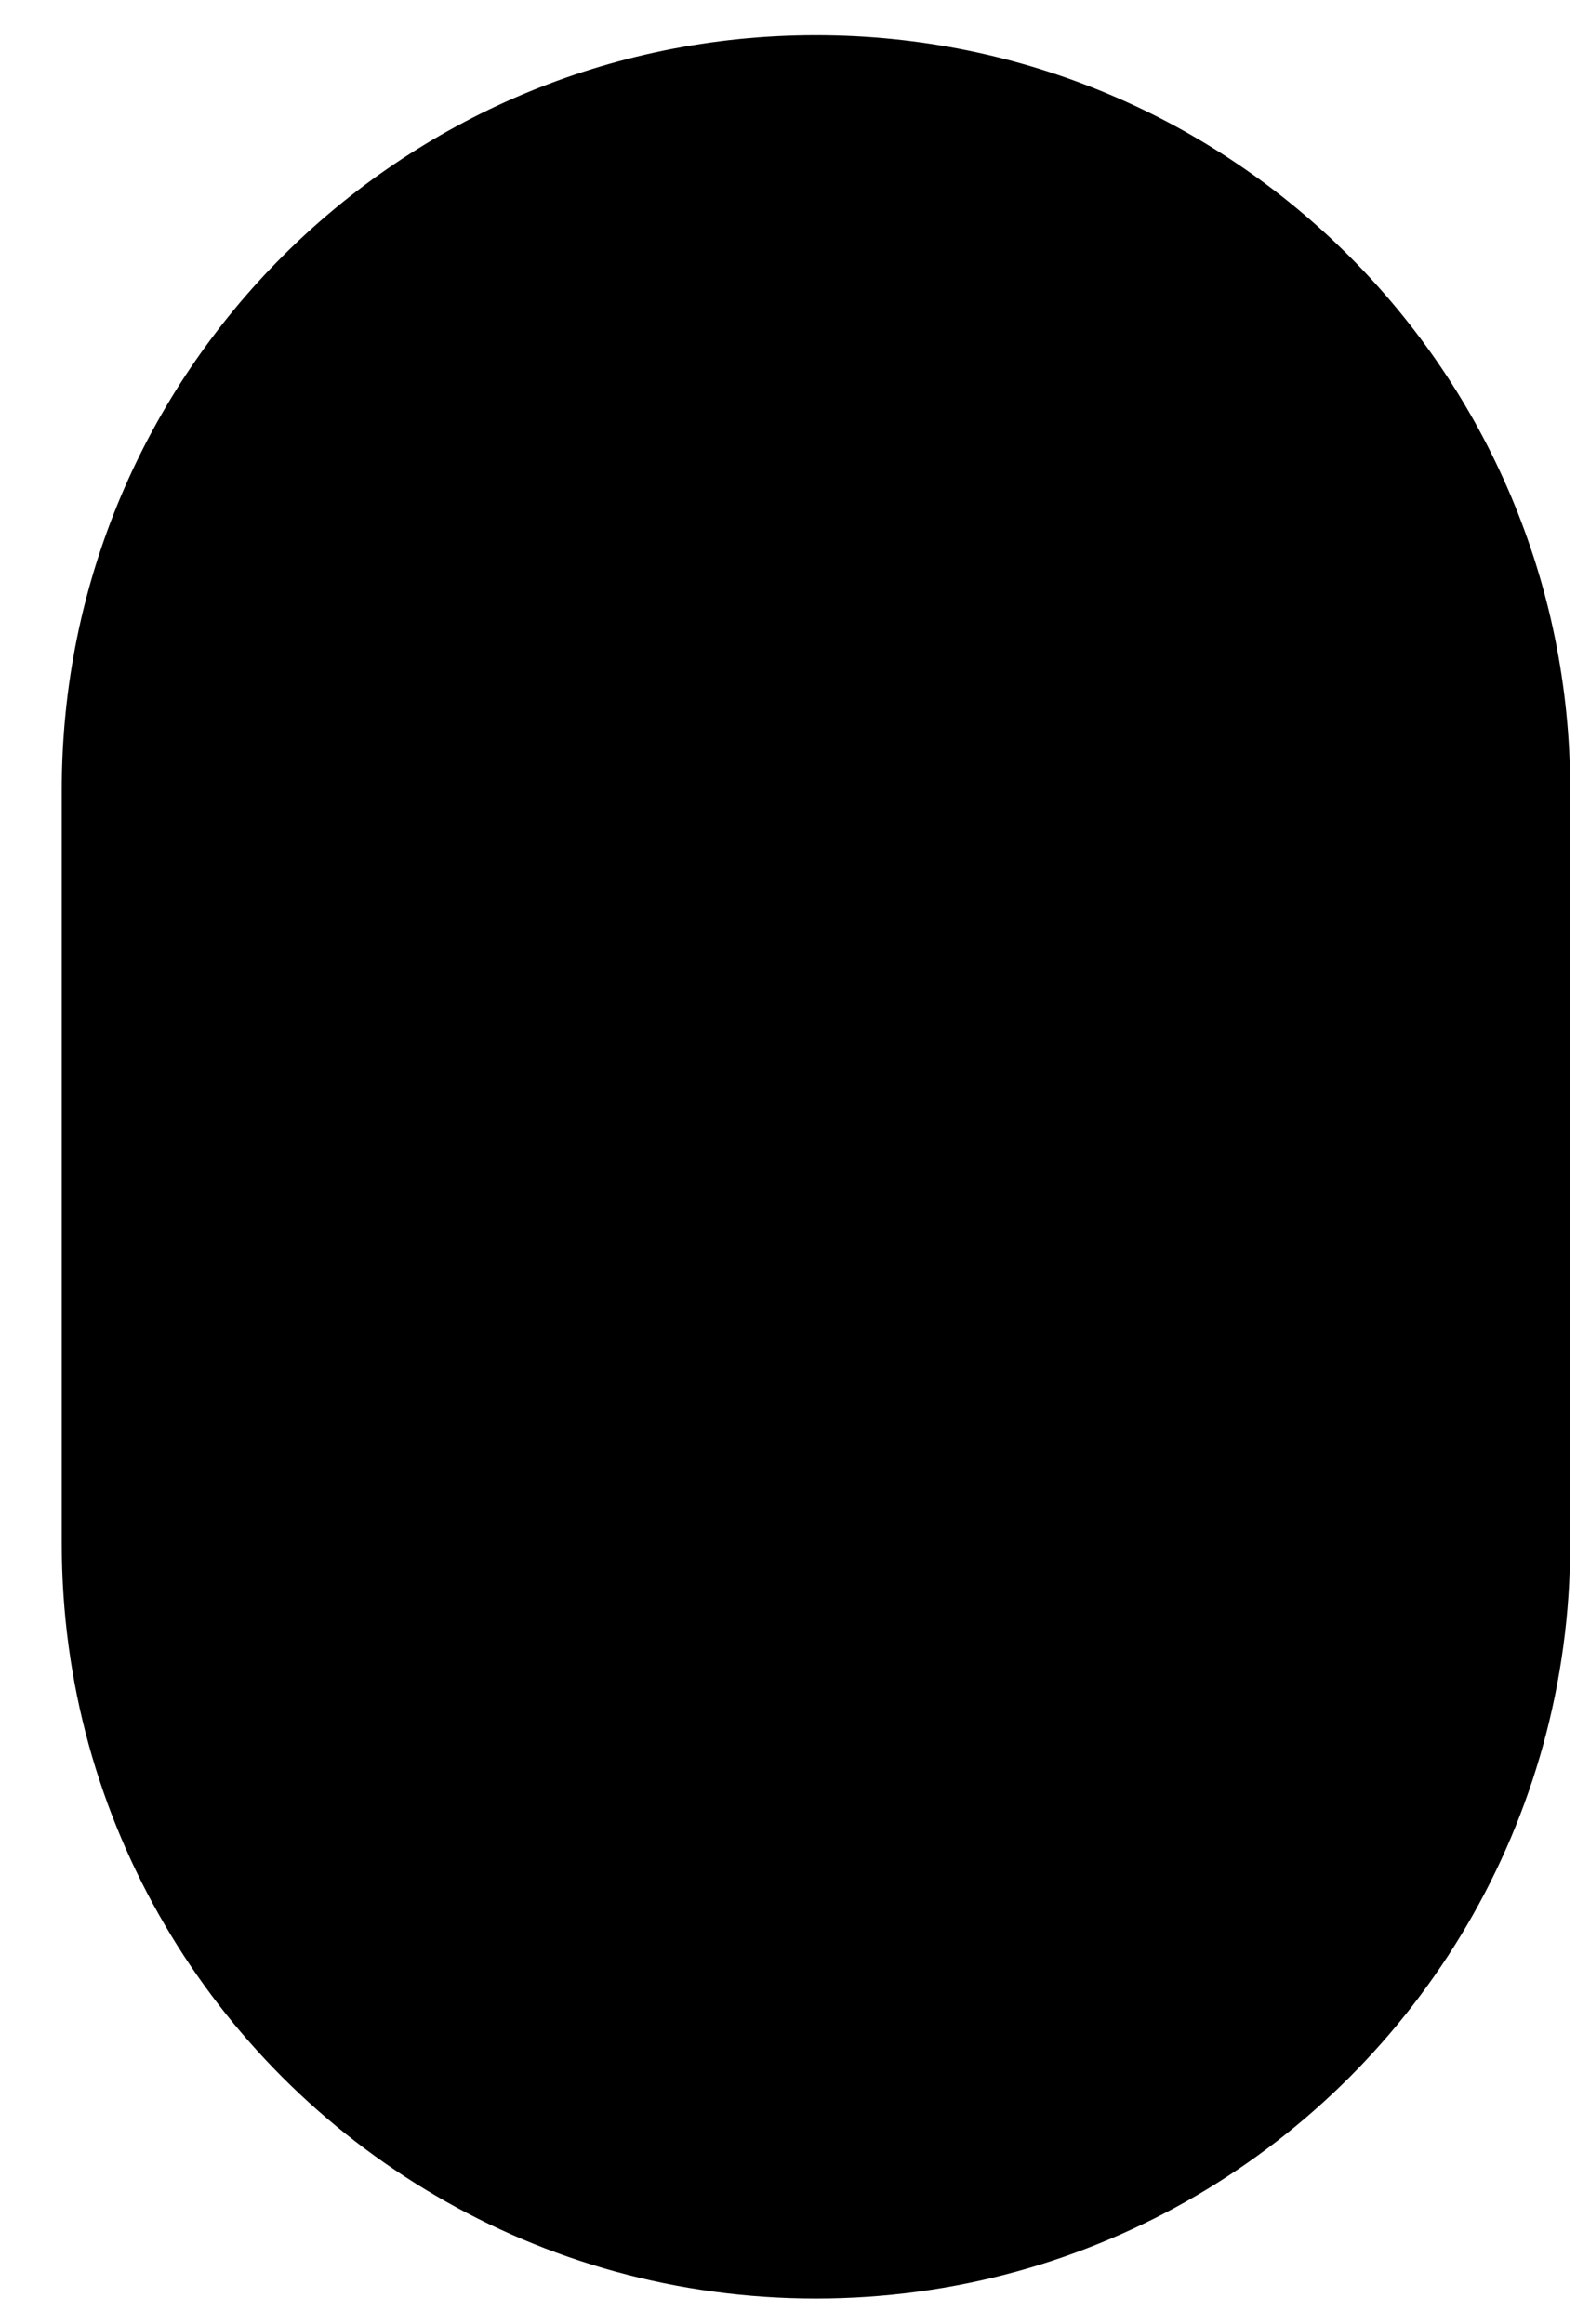
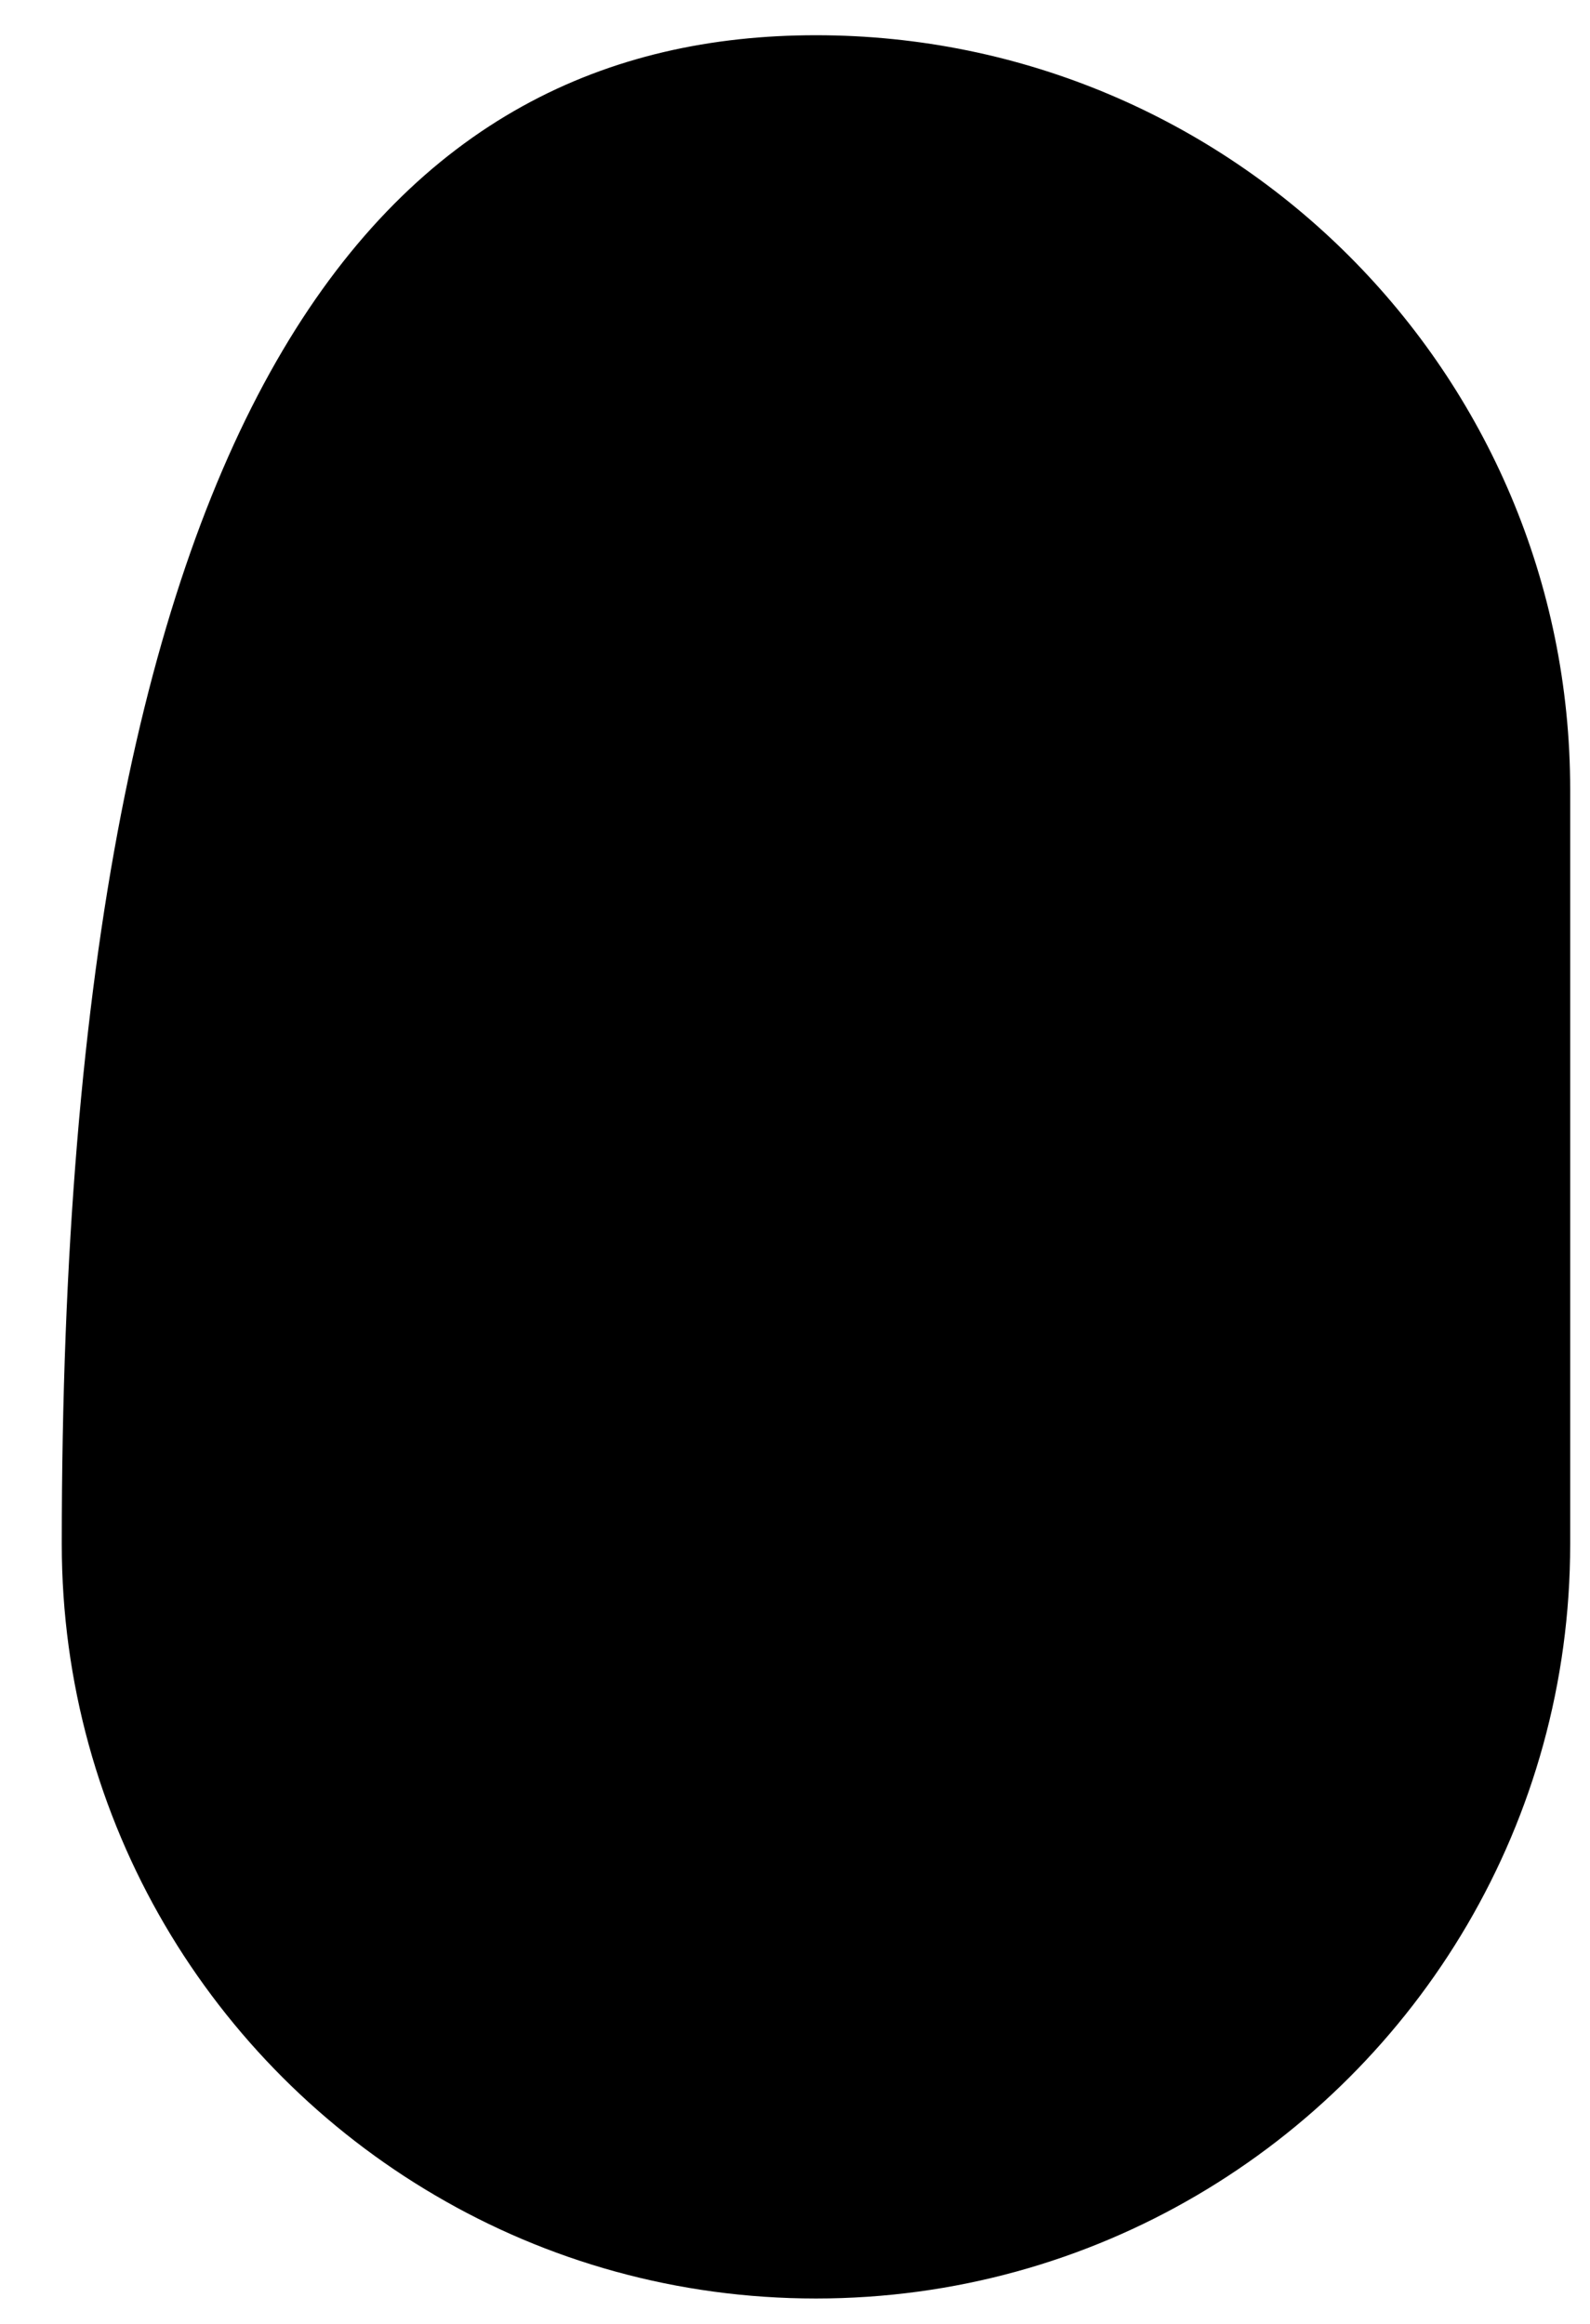
<svg xmlns="http://www.w3.org/2000/svg" id="Layer_1" data-name="Layer 1" viewBox="0 0 321 469">
-   <path d="M317,159.37v152.26c0,56.06-30.3,105.04-75.42,131.47-22.55,13.22-48.82,20.8-76.85,20.8s-54.29-7.56-76.84-20.8c-45.11-26.41-75.42-75.4-75.42-131.47V159.37C12.46,75.28,80.63,7.11,164.73,7.11s152.27,68.17,152.27,152.26Z" />
+   <path d="M317,159.37v152.26c0,56.06-30.3,105.04-75.42,131.47-22.55,13.22-48.82,20.8-76.85,20.8s-54.29-7.56-76.84-20.8c-45.11-26.41-75.42-75.4-75.42-131.47C12.46,75.28,80.63,7.11,164.73,7.11s152.27,68.17,152.27,152.26Z" />
</svg>